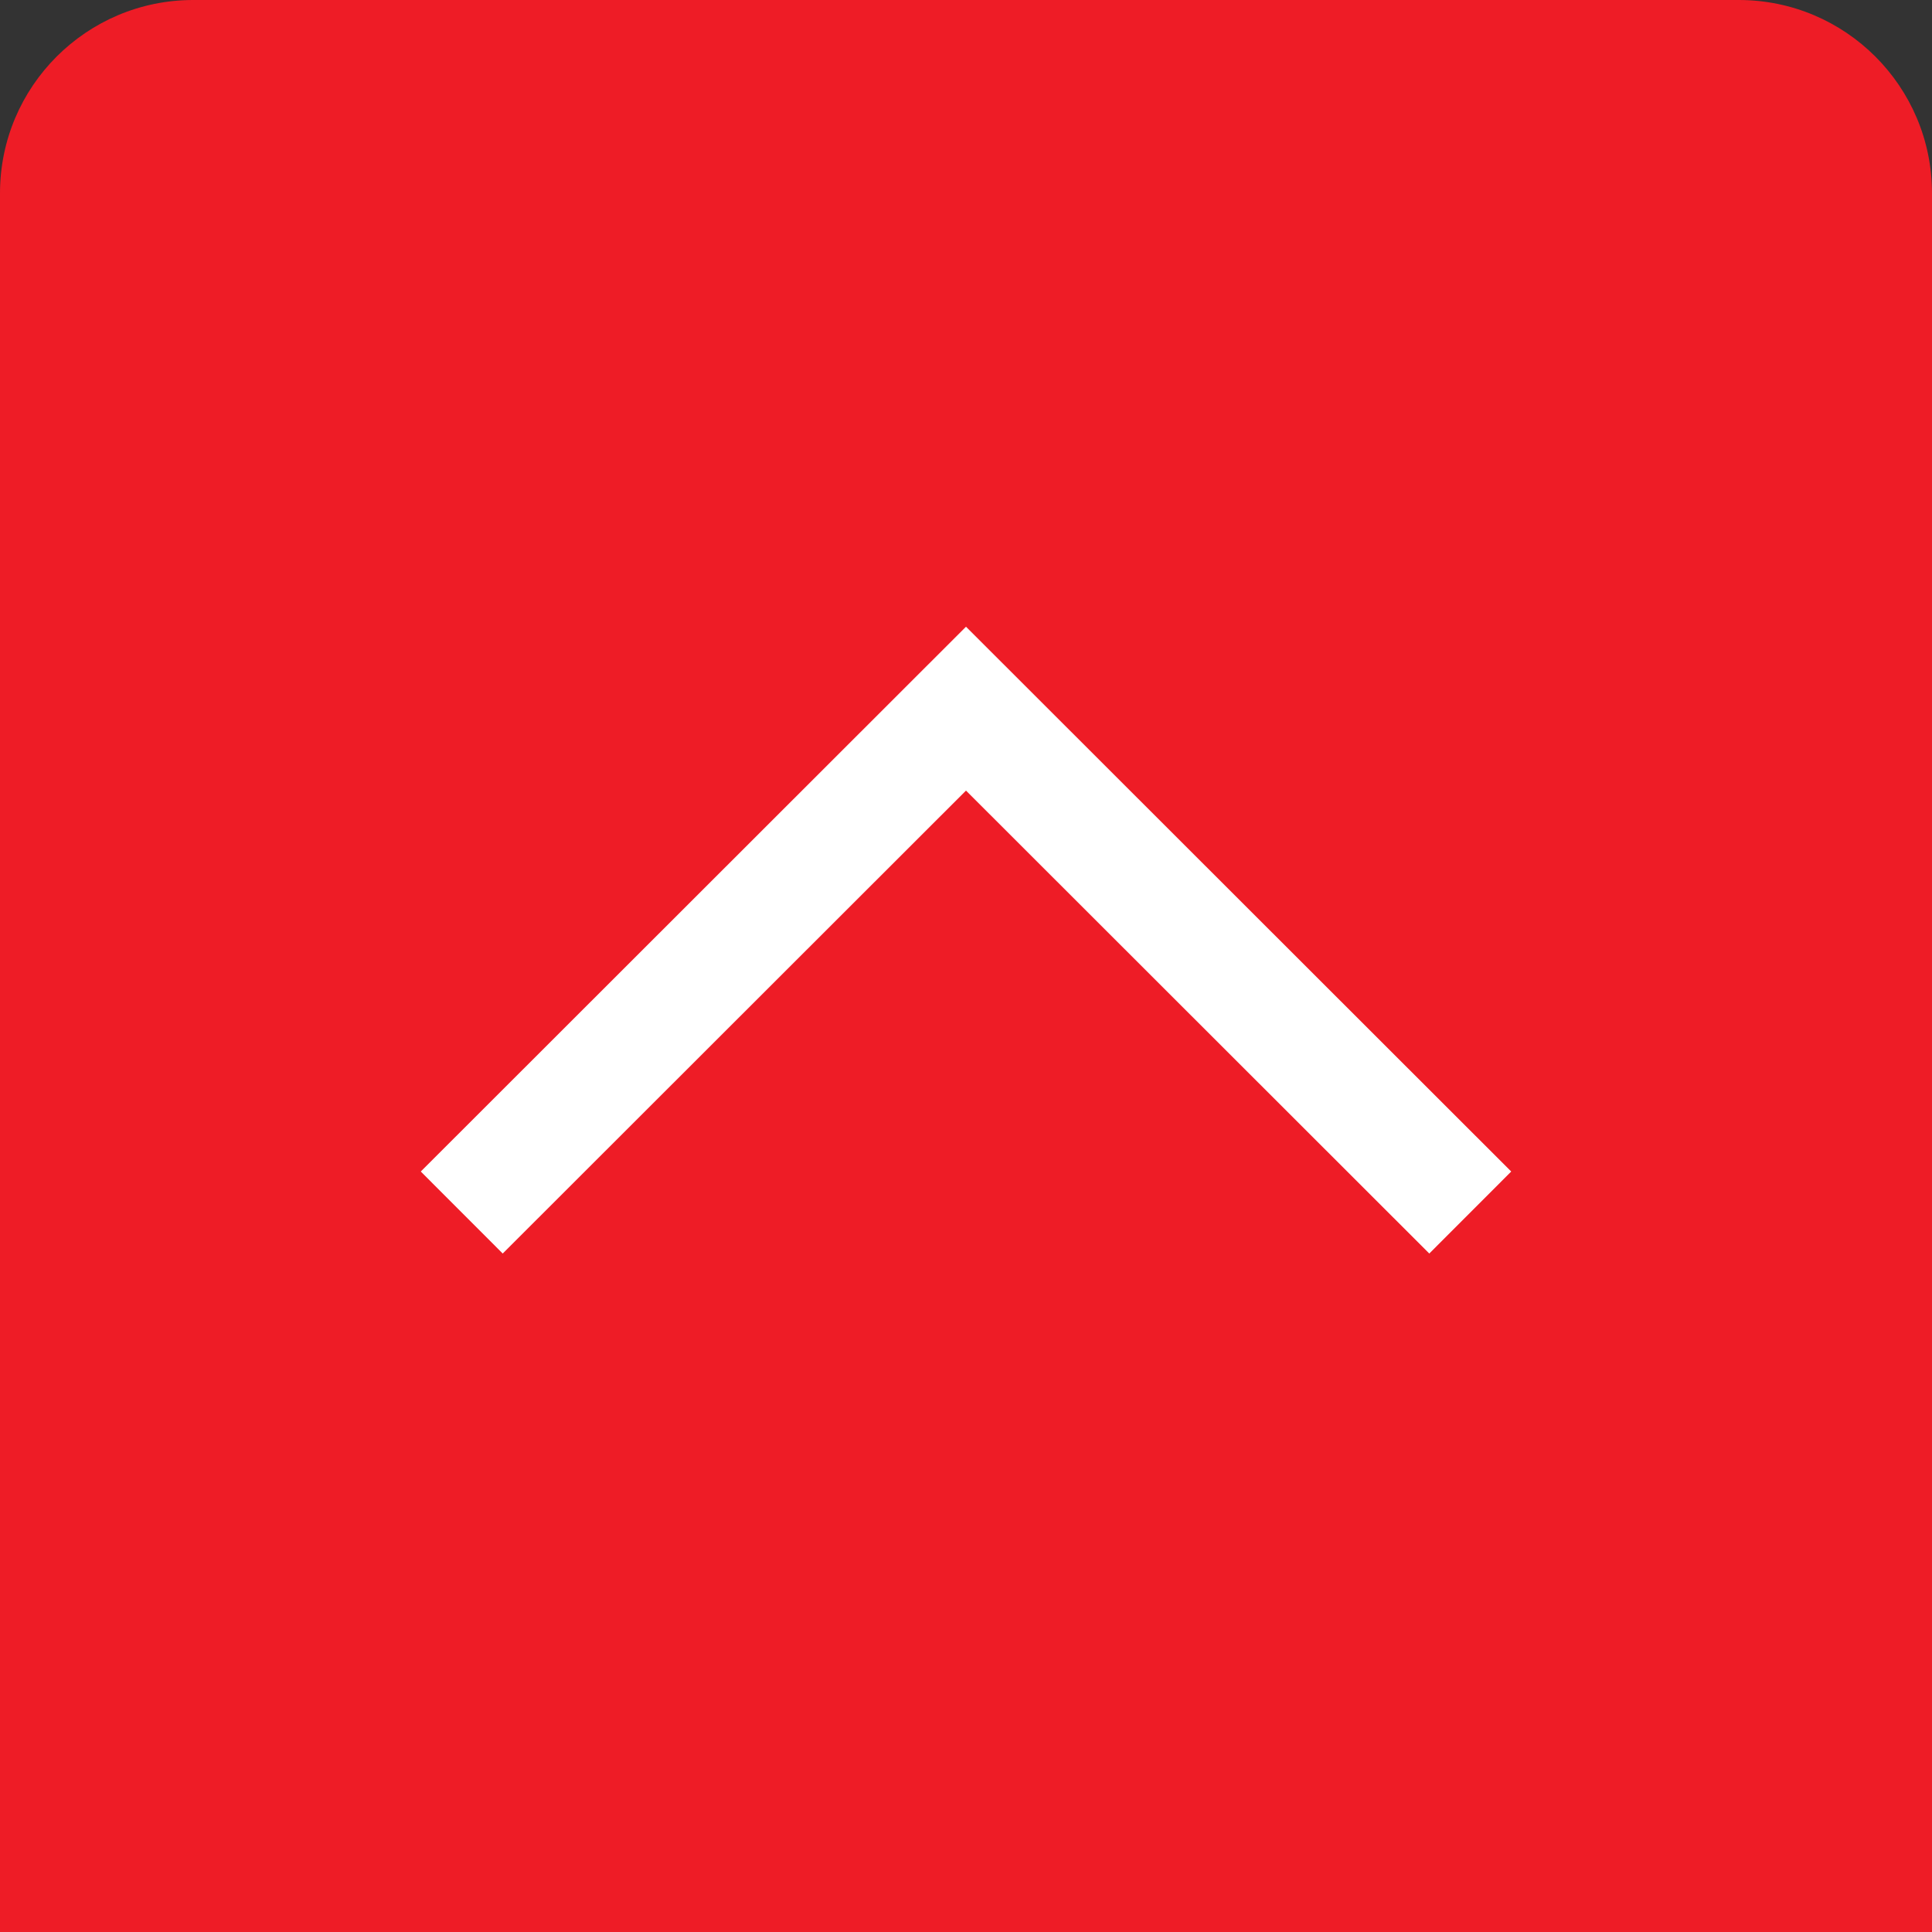
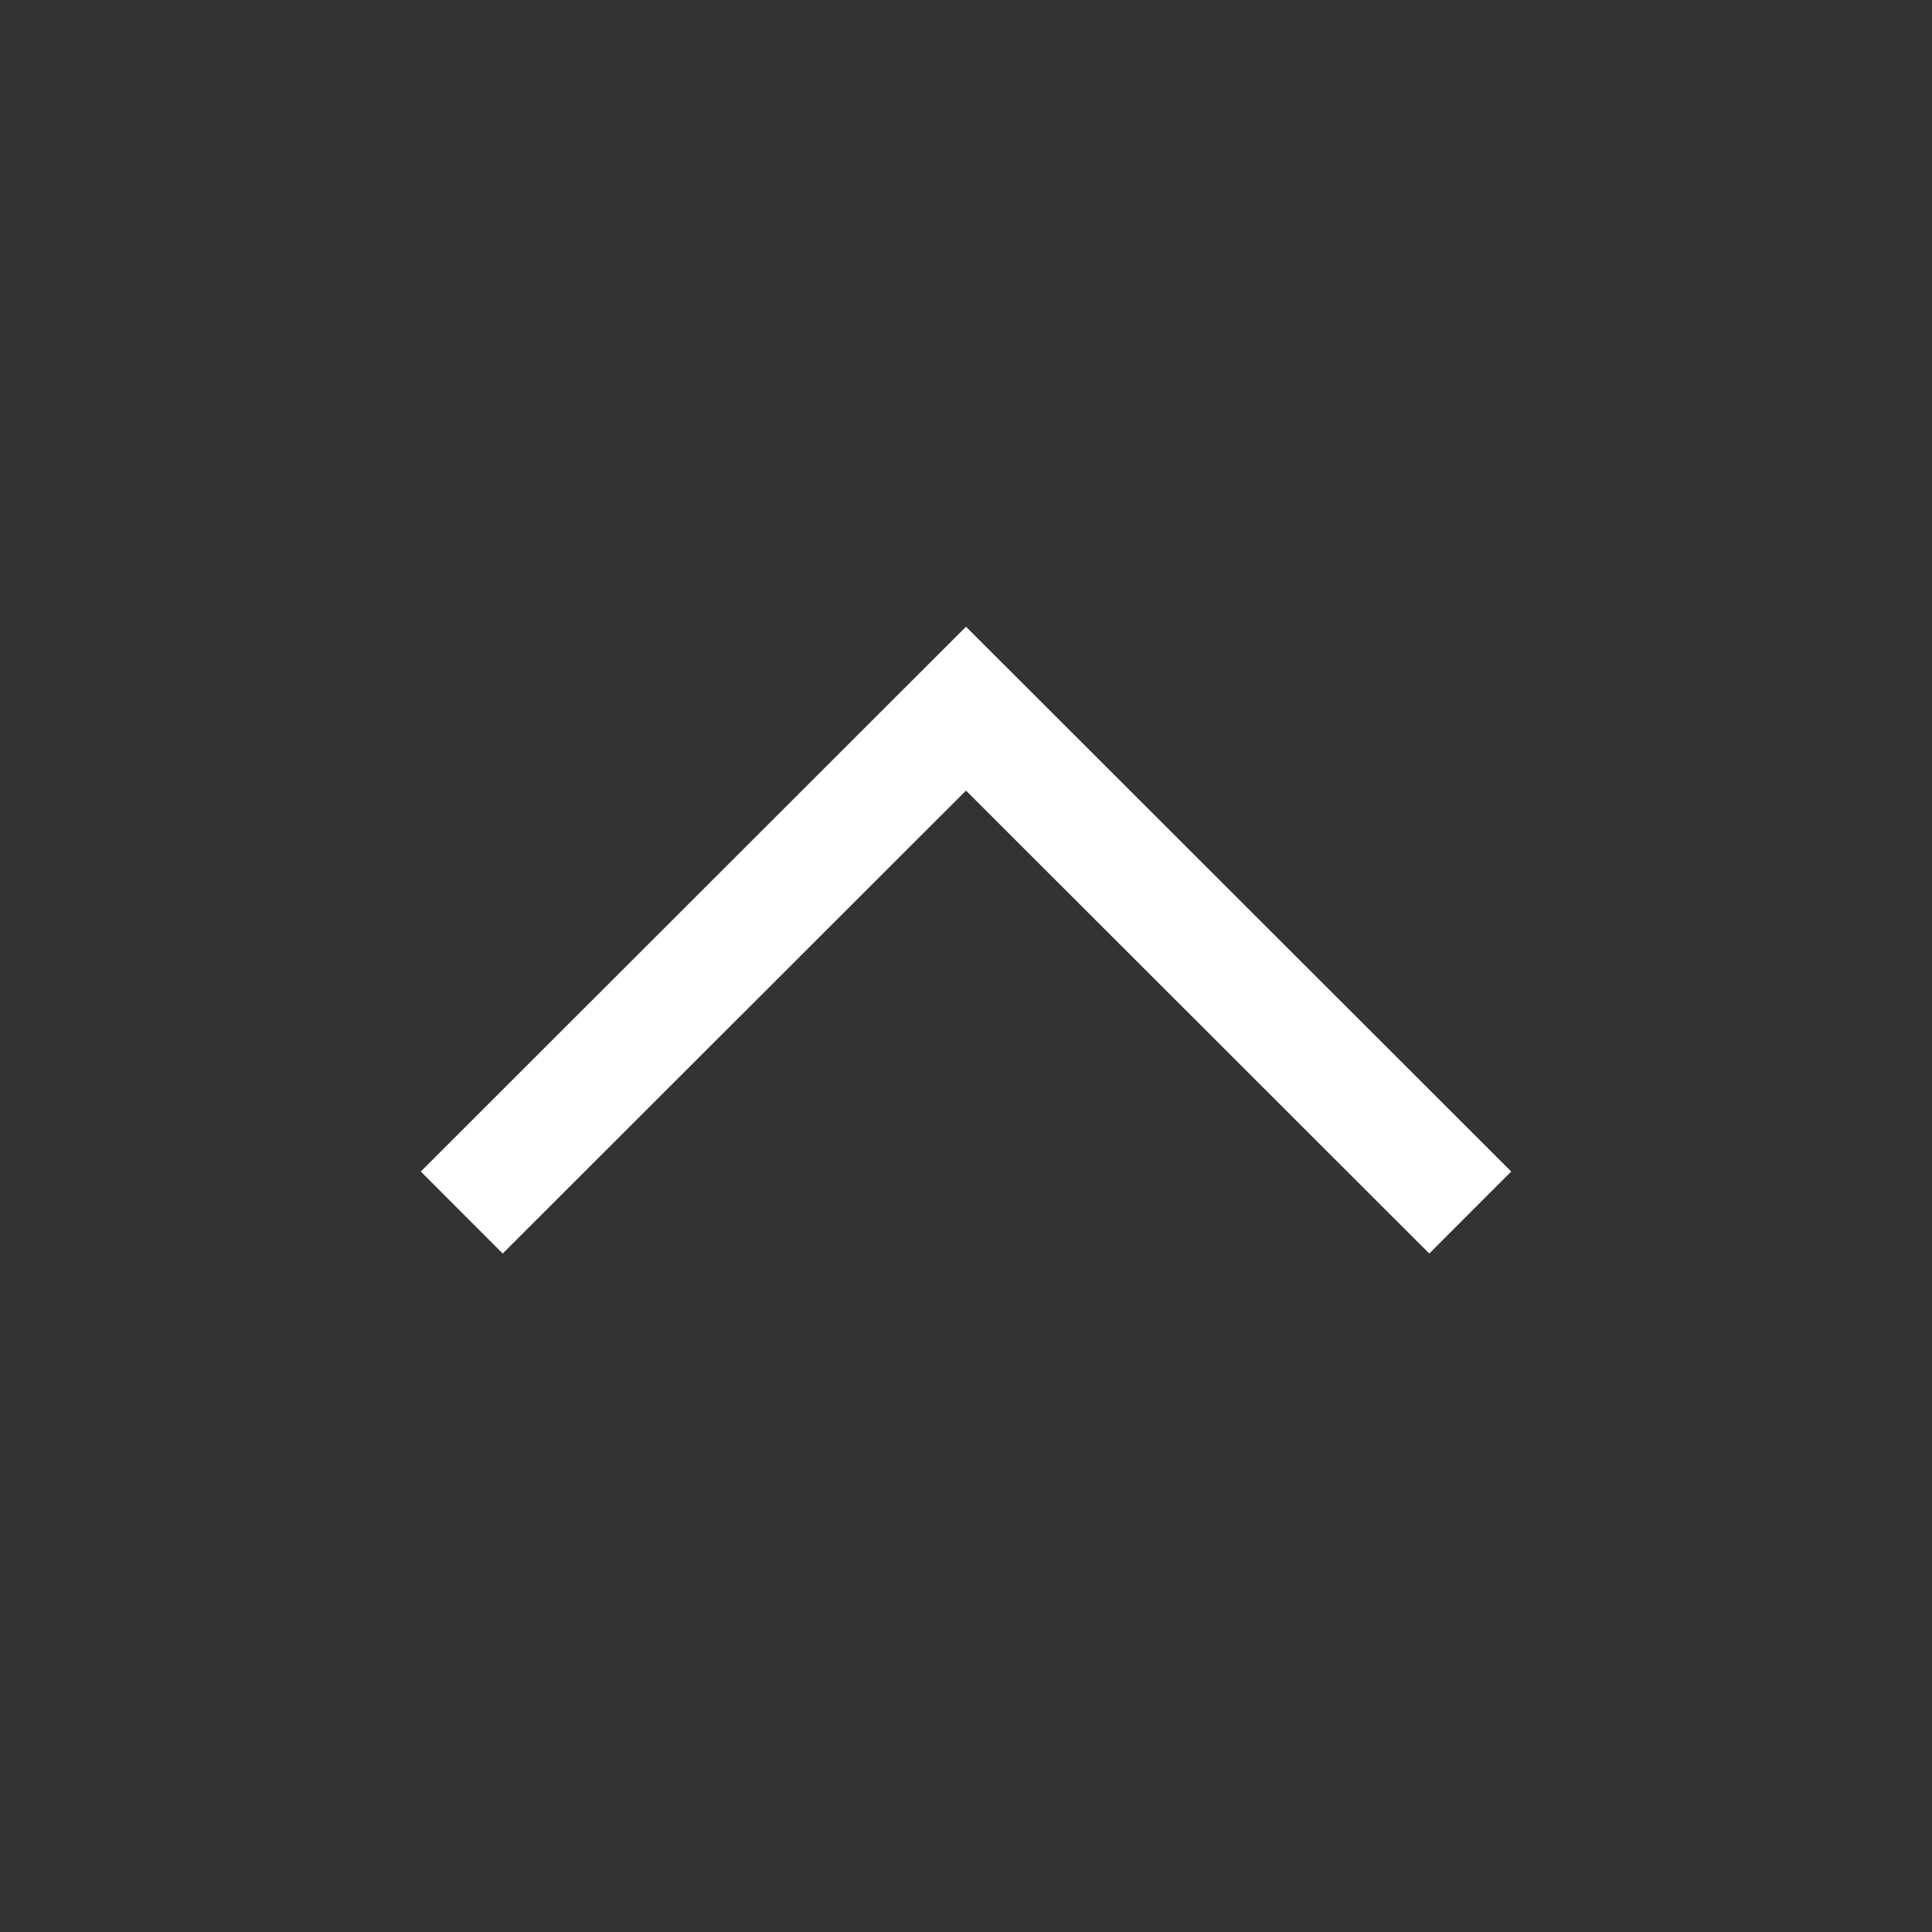
<svg xmlns="http://www.w3.org/2000/svg" viewBox="0 0 50 50">
  <rect x="0" y="0" width="50" height="50" fill="#333333" stroke="none" />
-   <path d="M5,0h40c2.76,0,5,2.24,5,5v45H0V5C0,2.24,2.24,0,5,0Z" fill="#ee1c26" />
  <path d="M11.95 31.38 25 18.34 38.05 31.38" fill="none" stroke="#fff" stroke-miterlimit="10" stroke-width="3px" />
</svg>